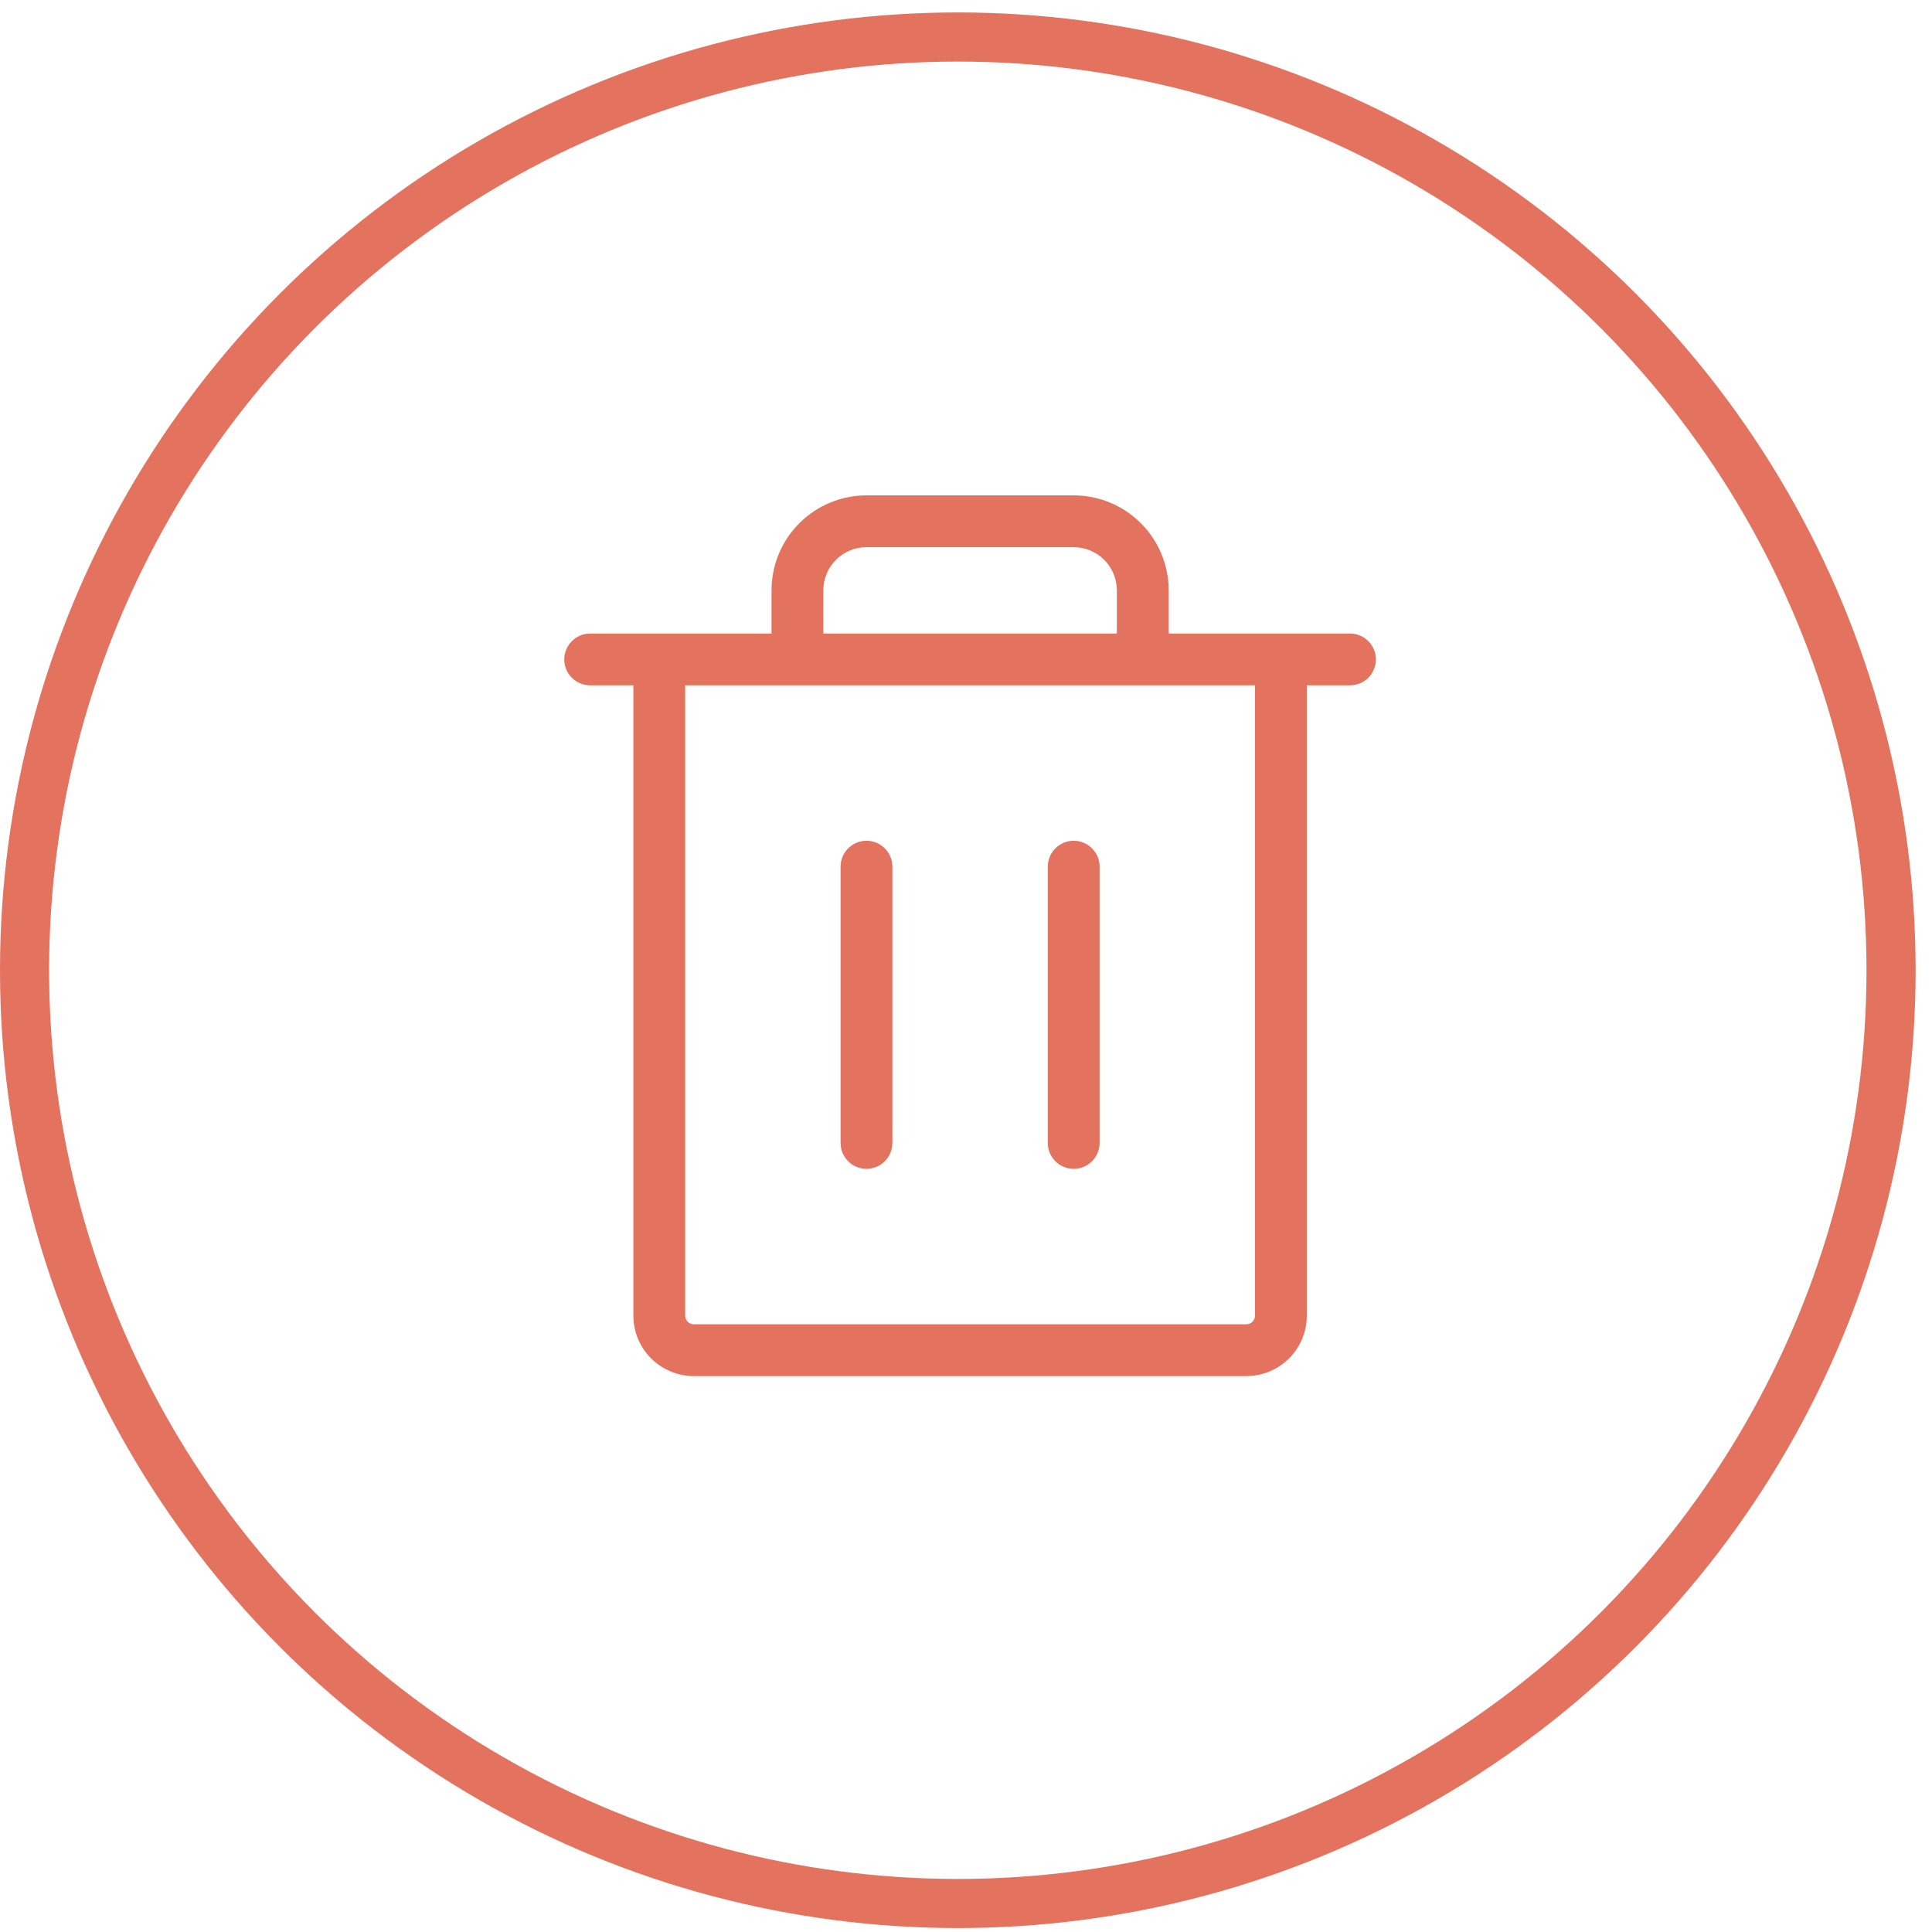
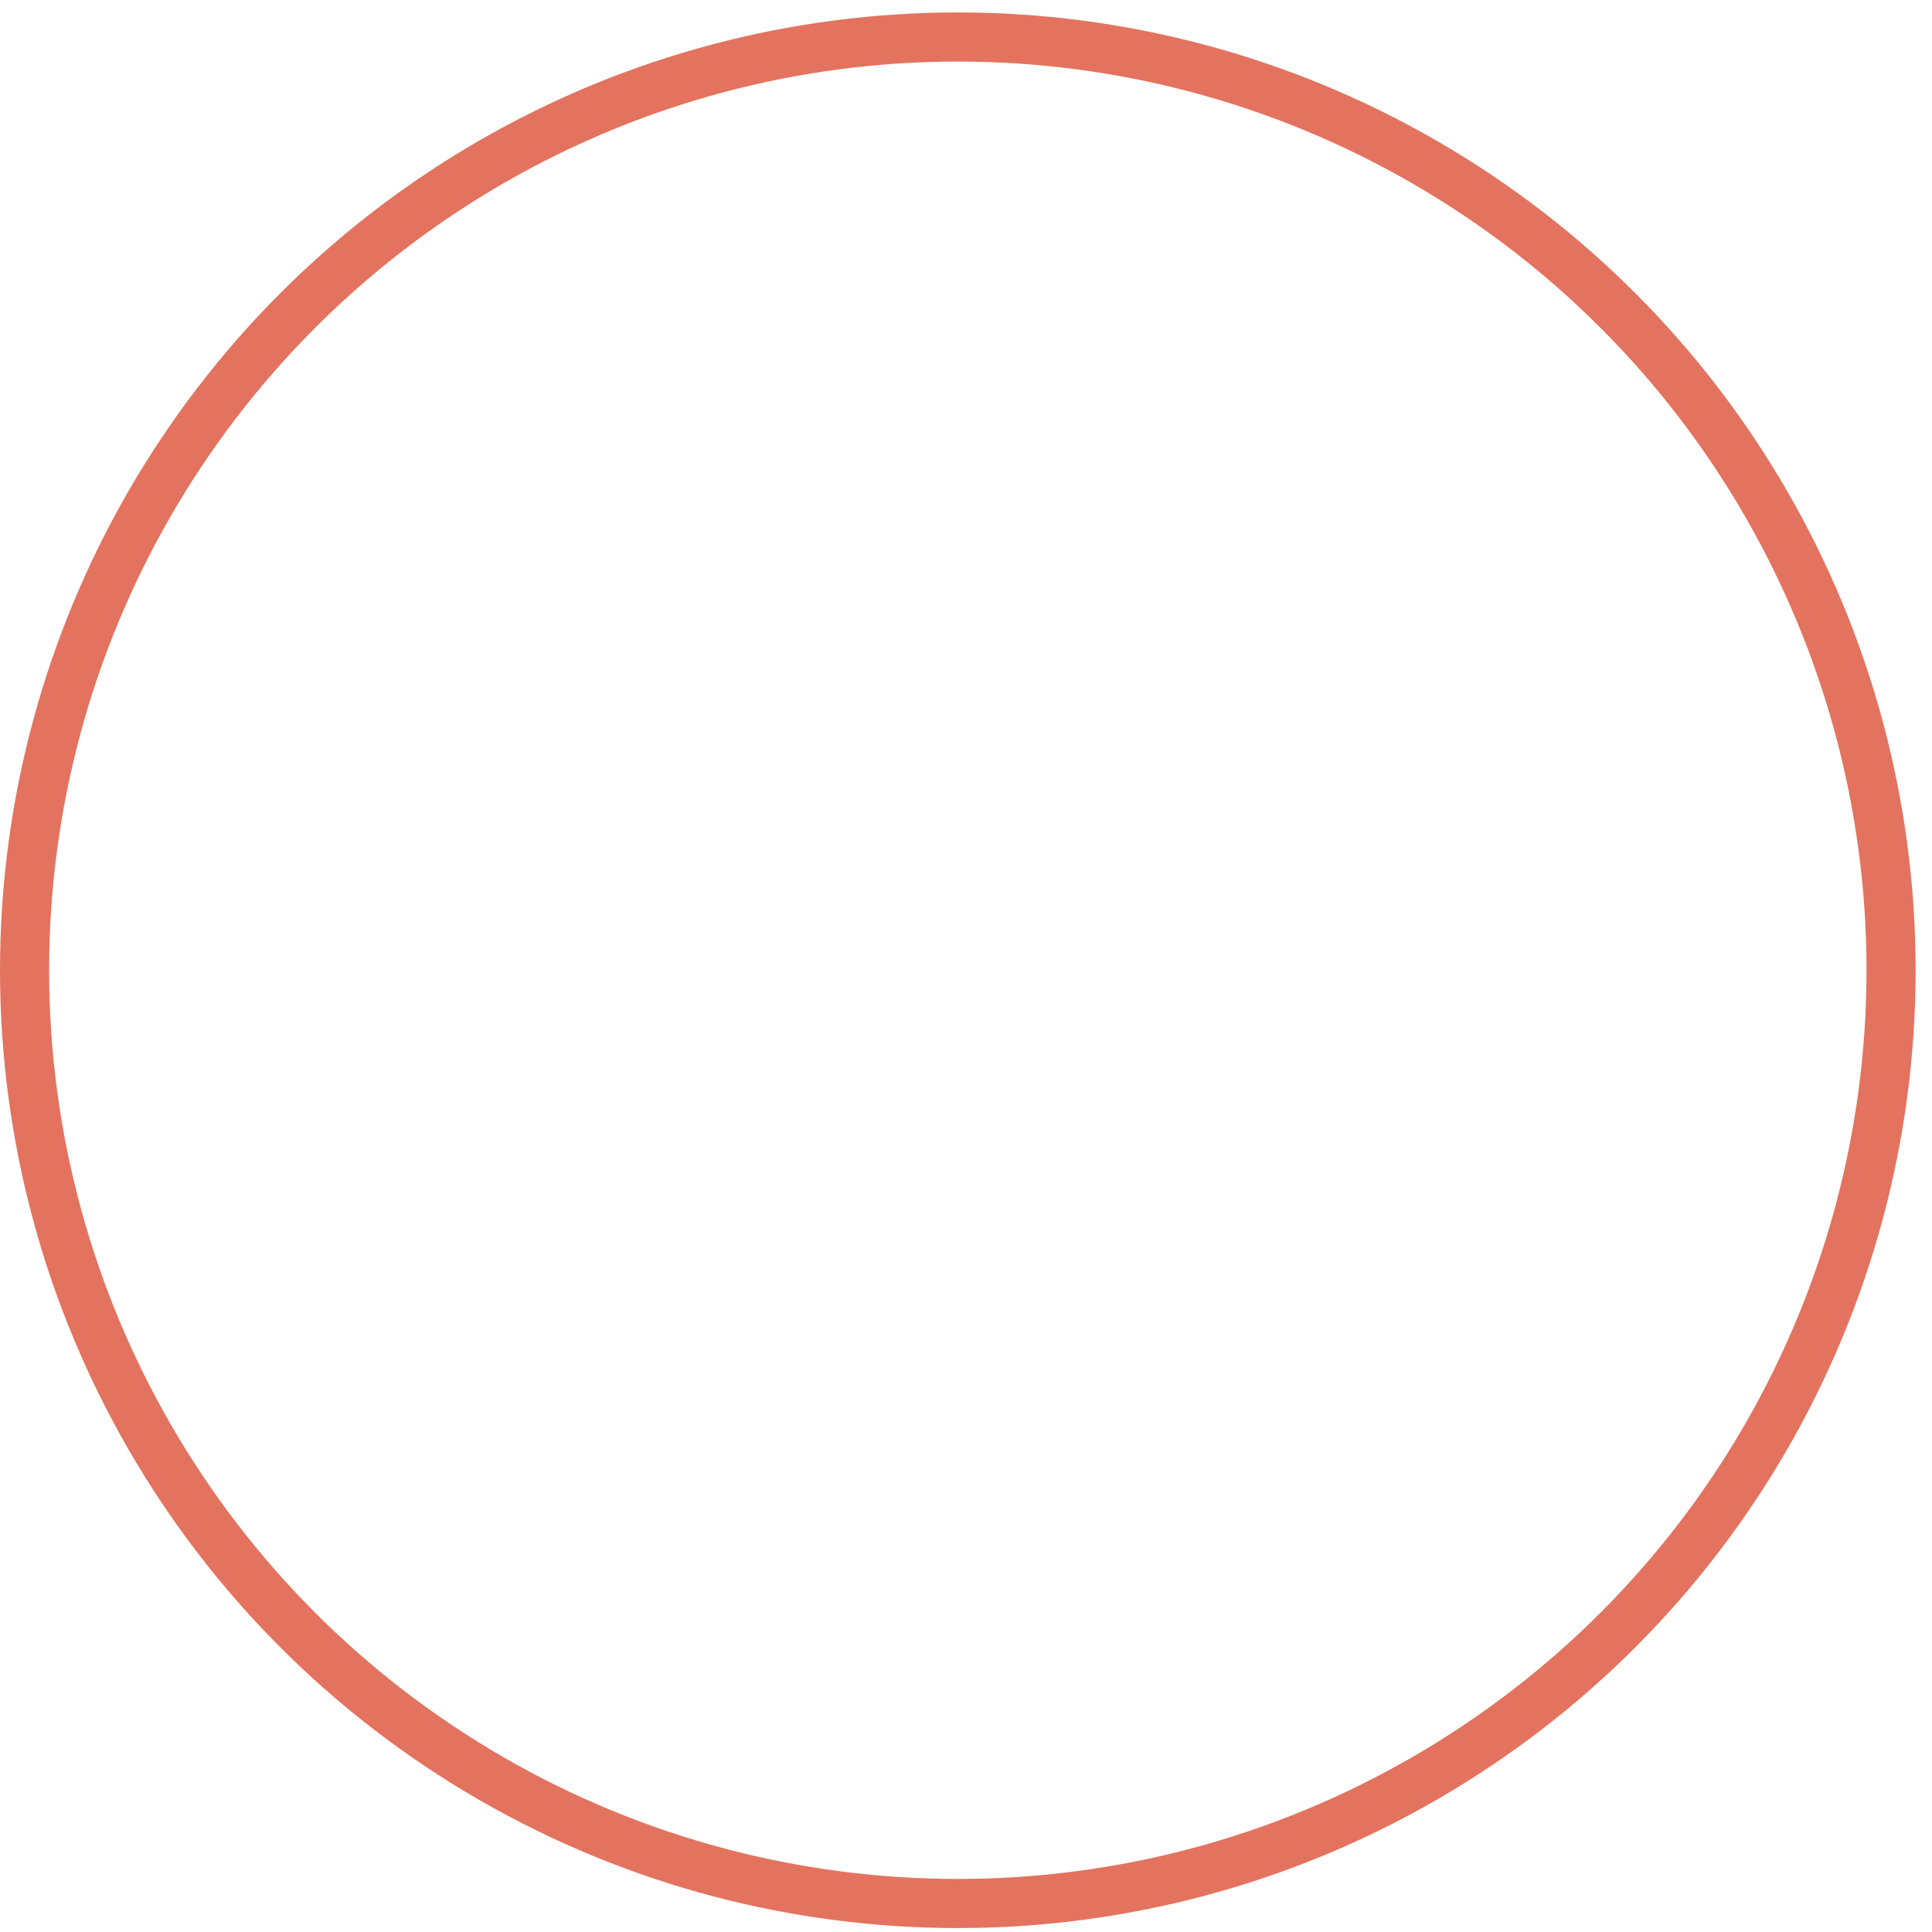
<svg xmlns="http://www.w3.org/2000/svg" fill="none" viewBox="0 0 59 59" height="59" width="59">
  <circle stroke-width="1.5" stroke="#E3735E" r="28.5" cy="29.63" cx="29.25" />
-   <path fill="#E3735E" d="M41.227 19.347H35.69V18.029C35.69 17.26 35.384 16.522 34.84 15.978C34.296 15.434 33.558 15.128 32.789 15.128H26.461C25.692 15.128 24.954 15.434 24.41 15.978C23.866 16.522 23.561 17.26 23.561 18.029V19.347H18.023C17.814 19.347 17.612 19.43 17.464 19.579C17.316 19.727 17.232 19.928 17.232 20.138C17.232 20.348 17.316 20.549 17.464 20.698C17.612 20.846 17.814 20.929 18.023 20.929H19.342V40.177C19.342 40.667 19.536 41.136 19.882 41.482C20.229 41.828 20.698 42.023 21.188 42.023H38.062C38.552 42.023 39.022 41.828 39.368 41.482C39.714 41.136 39.908 40.667 39.908 40.177V20.929H41.227C41.436 20.929 41.638 20.846 41.786 20.698C41.934 20.549 42.018 20.348 42.018 20.138C42.018 19.928 41.934 19.727 41.786 19.579C41.638 19.43 41.436 19.347 41.227 19.347ZM25.143 18.029C25.143 17.679 25.282 17.344 25.529 17.097C25.776 16.849 26.111 16.71 26.461 16.71H32.789C33.139 16.71 33.474 16.849 33.721 17.097C33.968 17.344 34.107 17.679 34.107 18.029V19.347H25.143V18.029ZM38.326 40.177C38.326 40.247 38.298 40.314 38.249 40.364C38.2 40.413 38.132 40.441 38.062 40.441H21.188C21.118 40.441 21.05 40.413 21.001 40.364C20.952 40.314 20.924 40.247 20.924 40.177V20.929H38.326V40.177ZM27.252 26.466V34.904C27.252 35.114 27.169 35.315 27.02 35.463C26.872 35.611 26.671 35.695 26.461 35.695C26.251 35.695 26.05 35.611 25.902 35.463C25.753 35.315 25.67 35.114 25.67 34.904V26.466C25.67 26.256 25.753 26.055 25.902 25.907C26.05 25.759 26.251 25.675 26.461 25.675C26.671 25.675 26.872 25.759 27.02 25.907C27.169 26.055 27.252 26.256 27.252 26.466ZM33.58 26.466V34.904C33.58 35.114 33.497 35.315 33.348 35.463C33.2 35.611 32.999 35.695 32.789 35.695C32.579 35.695 32.378 35.611 32.23 35.463C32.081 35.315 31.998 35.114 31.998 34.904V26.466C31.998 26.256 32.081 26.055 32.23 25.907C32.378 25.759 32.579 25.675 32.789 25.675C32.999 25.675 33.2 25.759 33.348 25.907C33.497 26.055 33.58 26.256 33.58 26.466Z" />
</svg>